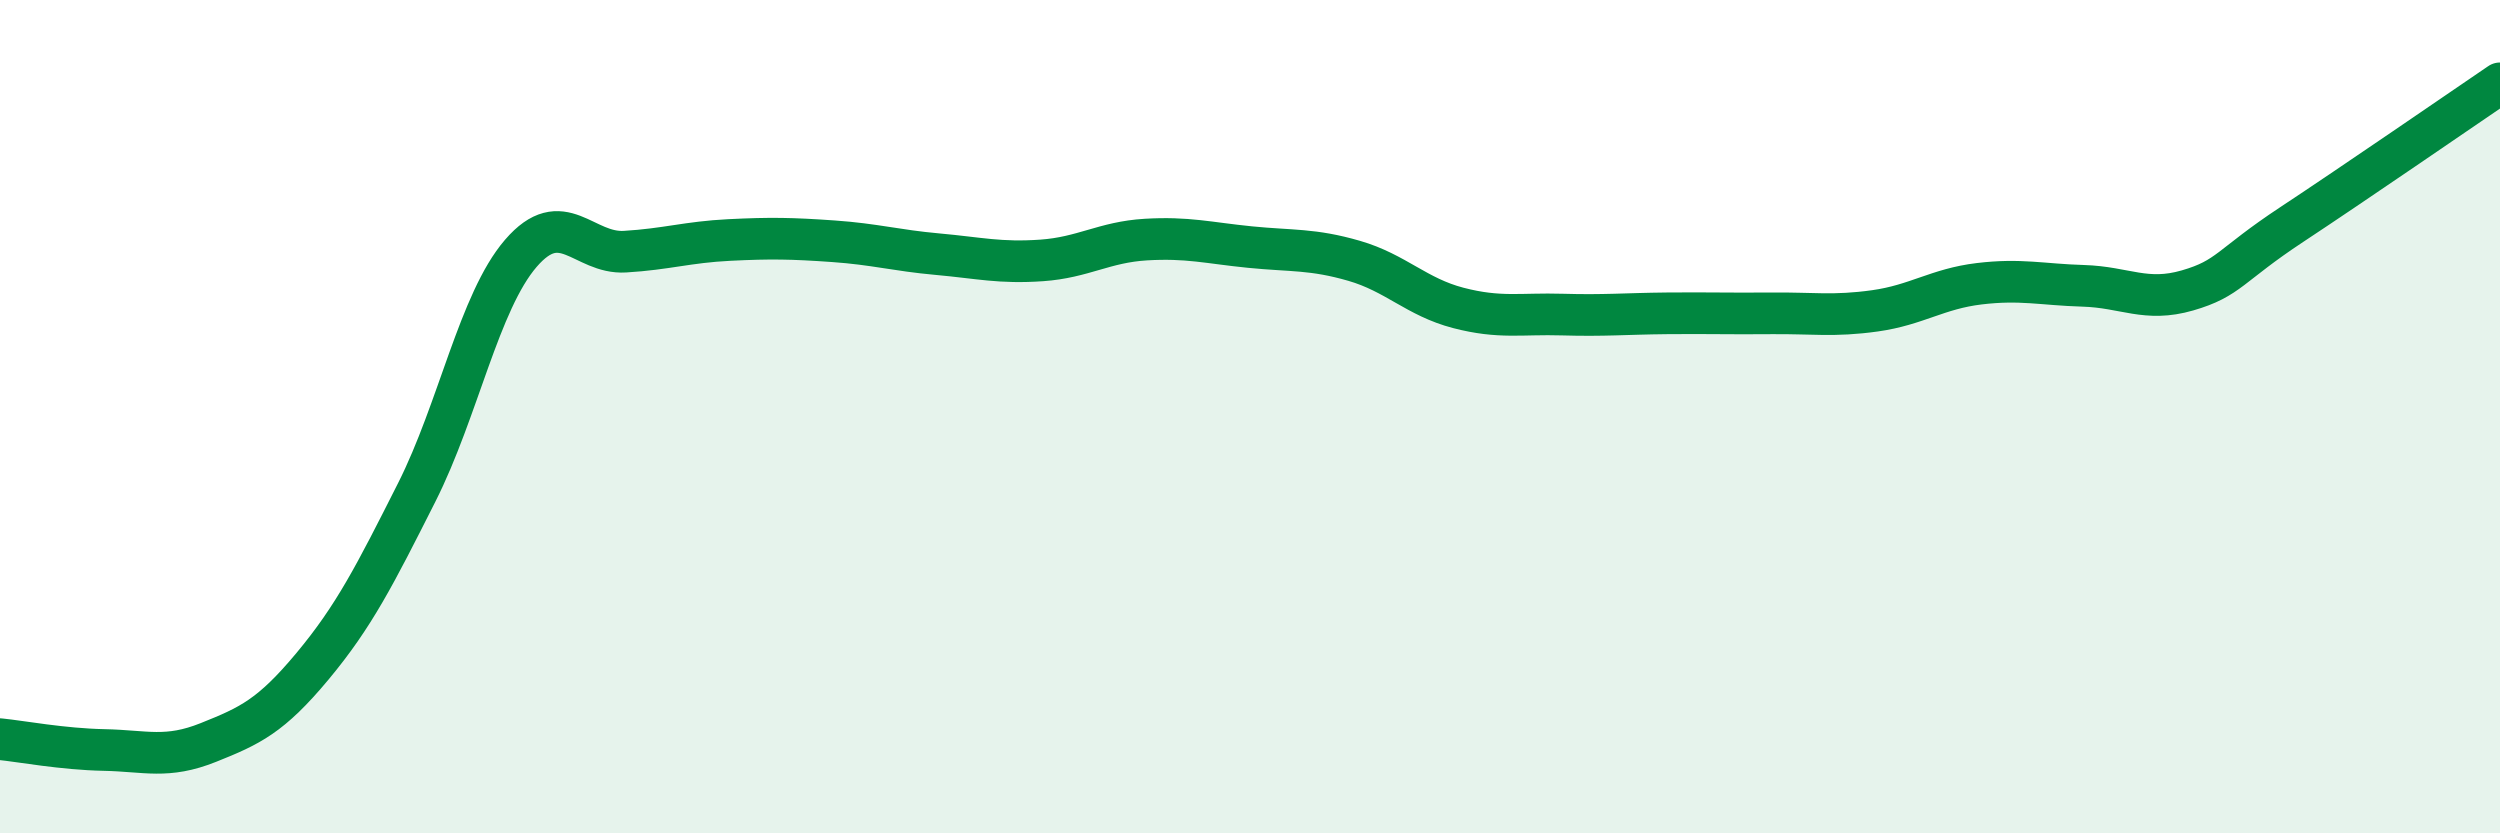
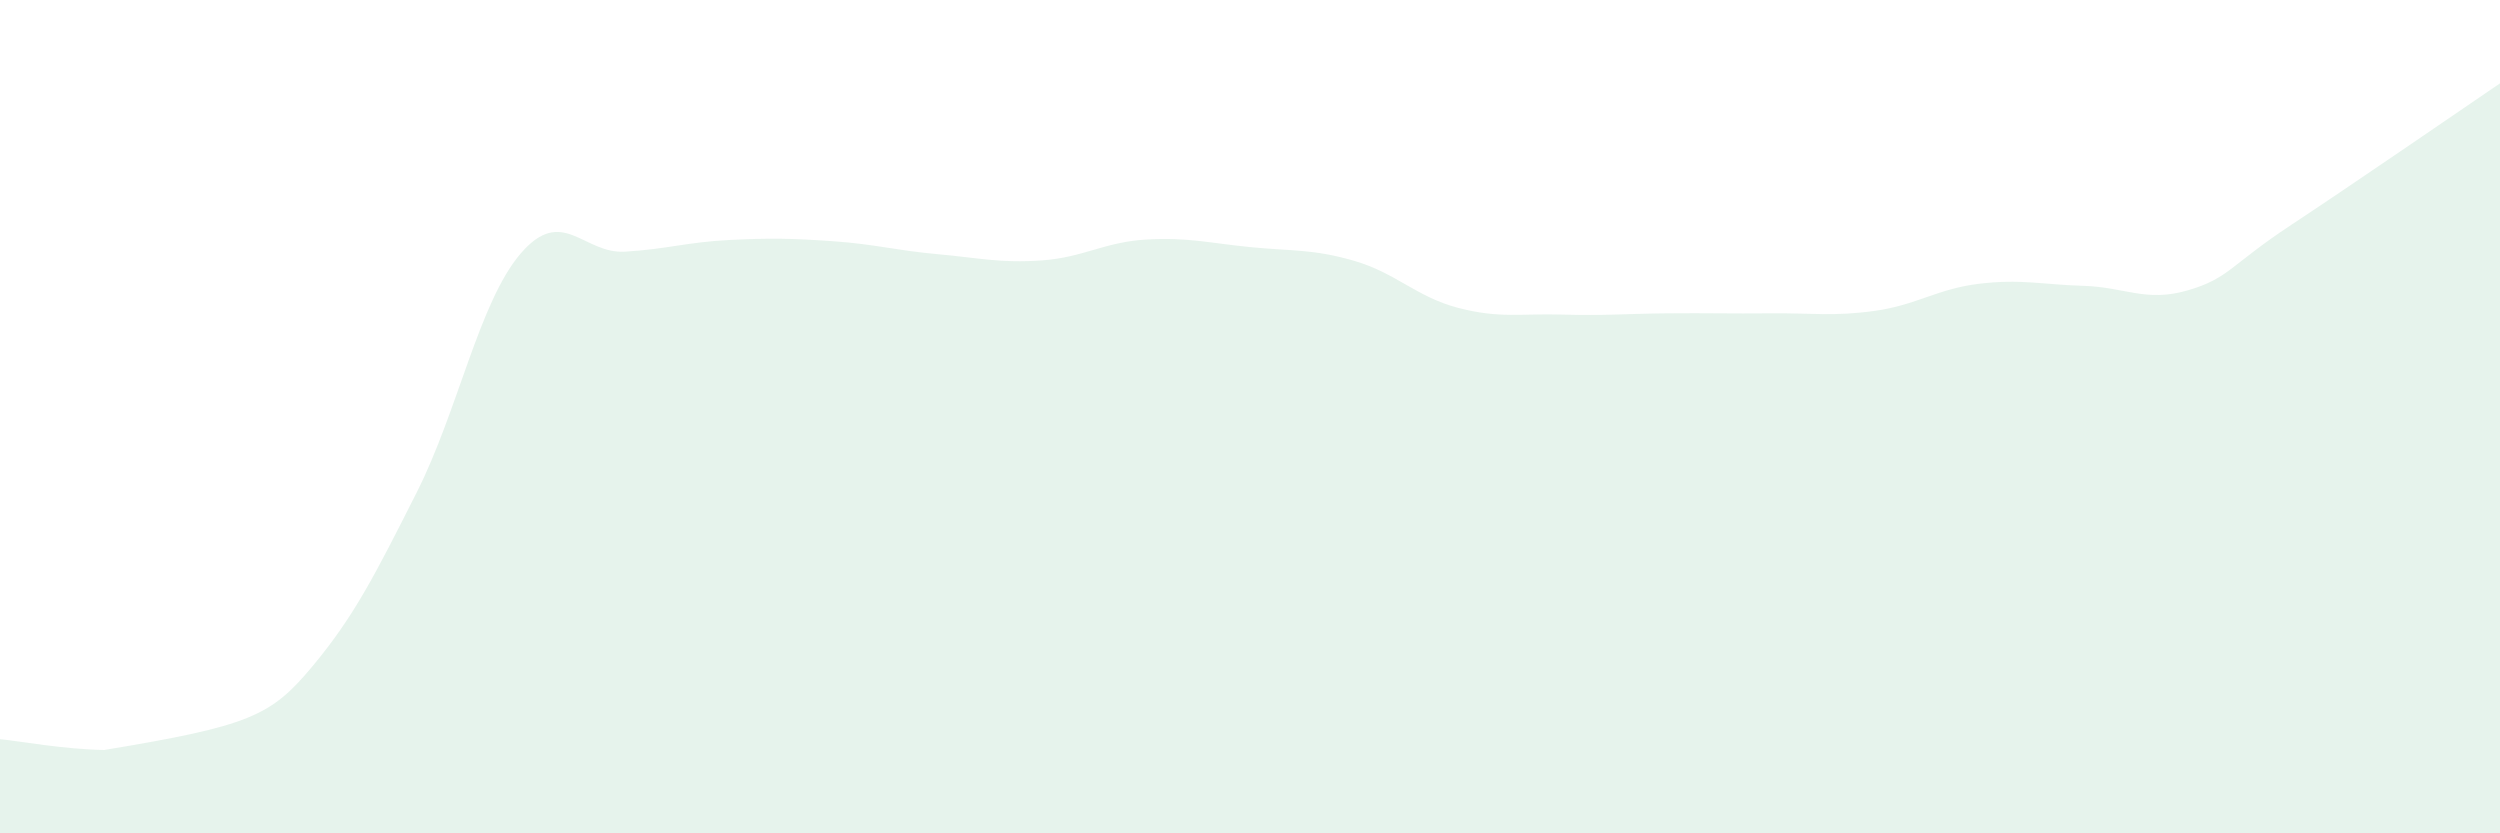
<svg xmlns="http://www.w3.org/2000/svg" width="60" height="20" viewBox="0 0 60 20">
-   <path d="M 0,17.74 C 0.5,17.79 1.5,17.98 2.5,18 C 3.5,18.02 4,18.22 5,17.82 C 6,17.42 6.5,17.19 7.5,15.99 C 8.5,14.79 9,13.8 10,11.82 C 11,9.84 11.5,7.24 12.5,6.08 C 13.5,4.92 14,6.1 15,6.04 C 16,5.98 16.5,5.81 17.5,5.76 C 18.5,5.71 19,5.72 20,5.79 C 21,5.86 21.5,6.01 22.5,6.1 C 23.5,6.19 24,6.32 25,6.25 C 26,6.18 26.5,5.81 27.5,5.75 C 28.5,5.69 29,5.83 30,5.93 C 31,6.03 31.5,5.97 32.5,6.26 C 33.5,6.55 34,7.13 35,7.39 C 36,7.65 36.5,7.52 37.5,7.55 C 38.5,7.58 39,7.53 40,7.52 C 41,7.51 41.5,7.53 42.5,7.52 C 43.5,7.51 44,7.6 45,7.46 C 46,7.32 46.5,6.93 47.5,6.81 C 48.5,6.69 49,6.83 50,6.86 C 51,6.89 51.5,7.26 52.5,6.97 C 53.5,6.68 53.5,6.38 55,5.39 C 56.5,4.4 59,2.68 60,2L60 20L0 20Z" fill="#008740" opacity="0.1" stroke-linecap="round" stroke-linejoin="round" />
-   <path d="M 0,17.74 C 0.5,17.79 1.5,17.98 2.5,18 C 3.5,18.02 4,18.22 5,17.82 C 6,17.42 6.5,17.19 7.5,15.99 C 8.5,14.79 9,13.8 10,11.82 C 11,9.84 11.5,7.24 12.5,6.08 C 13.5,4.92 14,6.1 15,6.04 C 16,5.98 16.5,5.81 17.5,5.76 C 18.5,5.71 19,5.72 20,5.79 C 21,5.86 21.5,6.01 22.5,6.1 C 23.5,6.19 24,6.32 25,6.25 C 26,6.18 26.5,5.81 27.5,5.75 C 28.5,5.69 29,5.83 30,5.93 C 31,6.03 31.5,5.97 32.5,6.26 C 33.5,6.55 34,7.13 35,7.39 C 36,7.65 36.5,7.52 37.5,7.55 C 38.5,7.58 39,7.53 40,7.52 C 41,7.51 41.5,7.53 42.5,7.52 C 43.5,7.51 44,7.6 45,7.46 C 46,7.32 46.5,6.93 47.5,6.81 C 48.5,6.69 49,6.83 50,6.86 C 51,6.89 51.5,7.26 52.5,6.97 C 53.5,6.68 53.5,6.38 55,5.39 C 56.5,4.4 59,2.68 60,2" stroke="#008740" stroke-width="1" fill="none" stroke-linecap="round" stroke-linejoin="round" />
+   <path d="M 0,17.74 C 0.5,17.79 1.5,17.98 2.5,18 C 6,17.42 6.5,17.19 7.5,15.99 C 8.5,14.79 9,13.8 10,11.82 C 11,9.84 11.5,7.24 12.5,6.08 C 13.5,4.92 14,6.1 15,6.04 C 16,5.98 16.5,5.81 17.5,5.76 C 18.5,5.71 19,5.72 20,5.79 C 21,5.86 21.5,6.01 22.5,6.1 C 23.5,6.19 24,6.32 25,6.25 C 26,6.18 26.5,5.81 27.5,5.75 C 28.5,5.69 29,5.83 30,5.93 C 31,6.03 31.5,5.97 32.5,6.26 C 33.5,6.55 34,7.13 35,7.39 C 36,7.65 36.5,7.52 37.5,7.55 C 38.5,7.58 39,7.53 40,7.52 C 41,7.51 41.5,7.53 42.5,7.52 C 43.5,7.51 44,7.6 45,7.46 C 46,7.32 46.5,6.93 47.5,6.81 C 48.5,6.69 49,6.83 50,6.86 C 51,6.89 51.5,7.26 52.5,6.97 C 53.5,6.68 53.5,6.38 55,5.39 C 56.5,4.4 59,2.68 60,2L60 20L0 20Z" fill="#008740" opacity="0.1" stroke-linecap="round" stroke-linejoin="round" />
</svg>